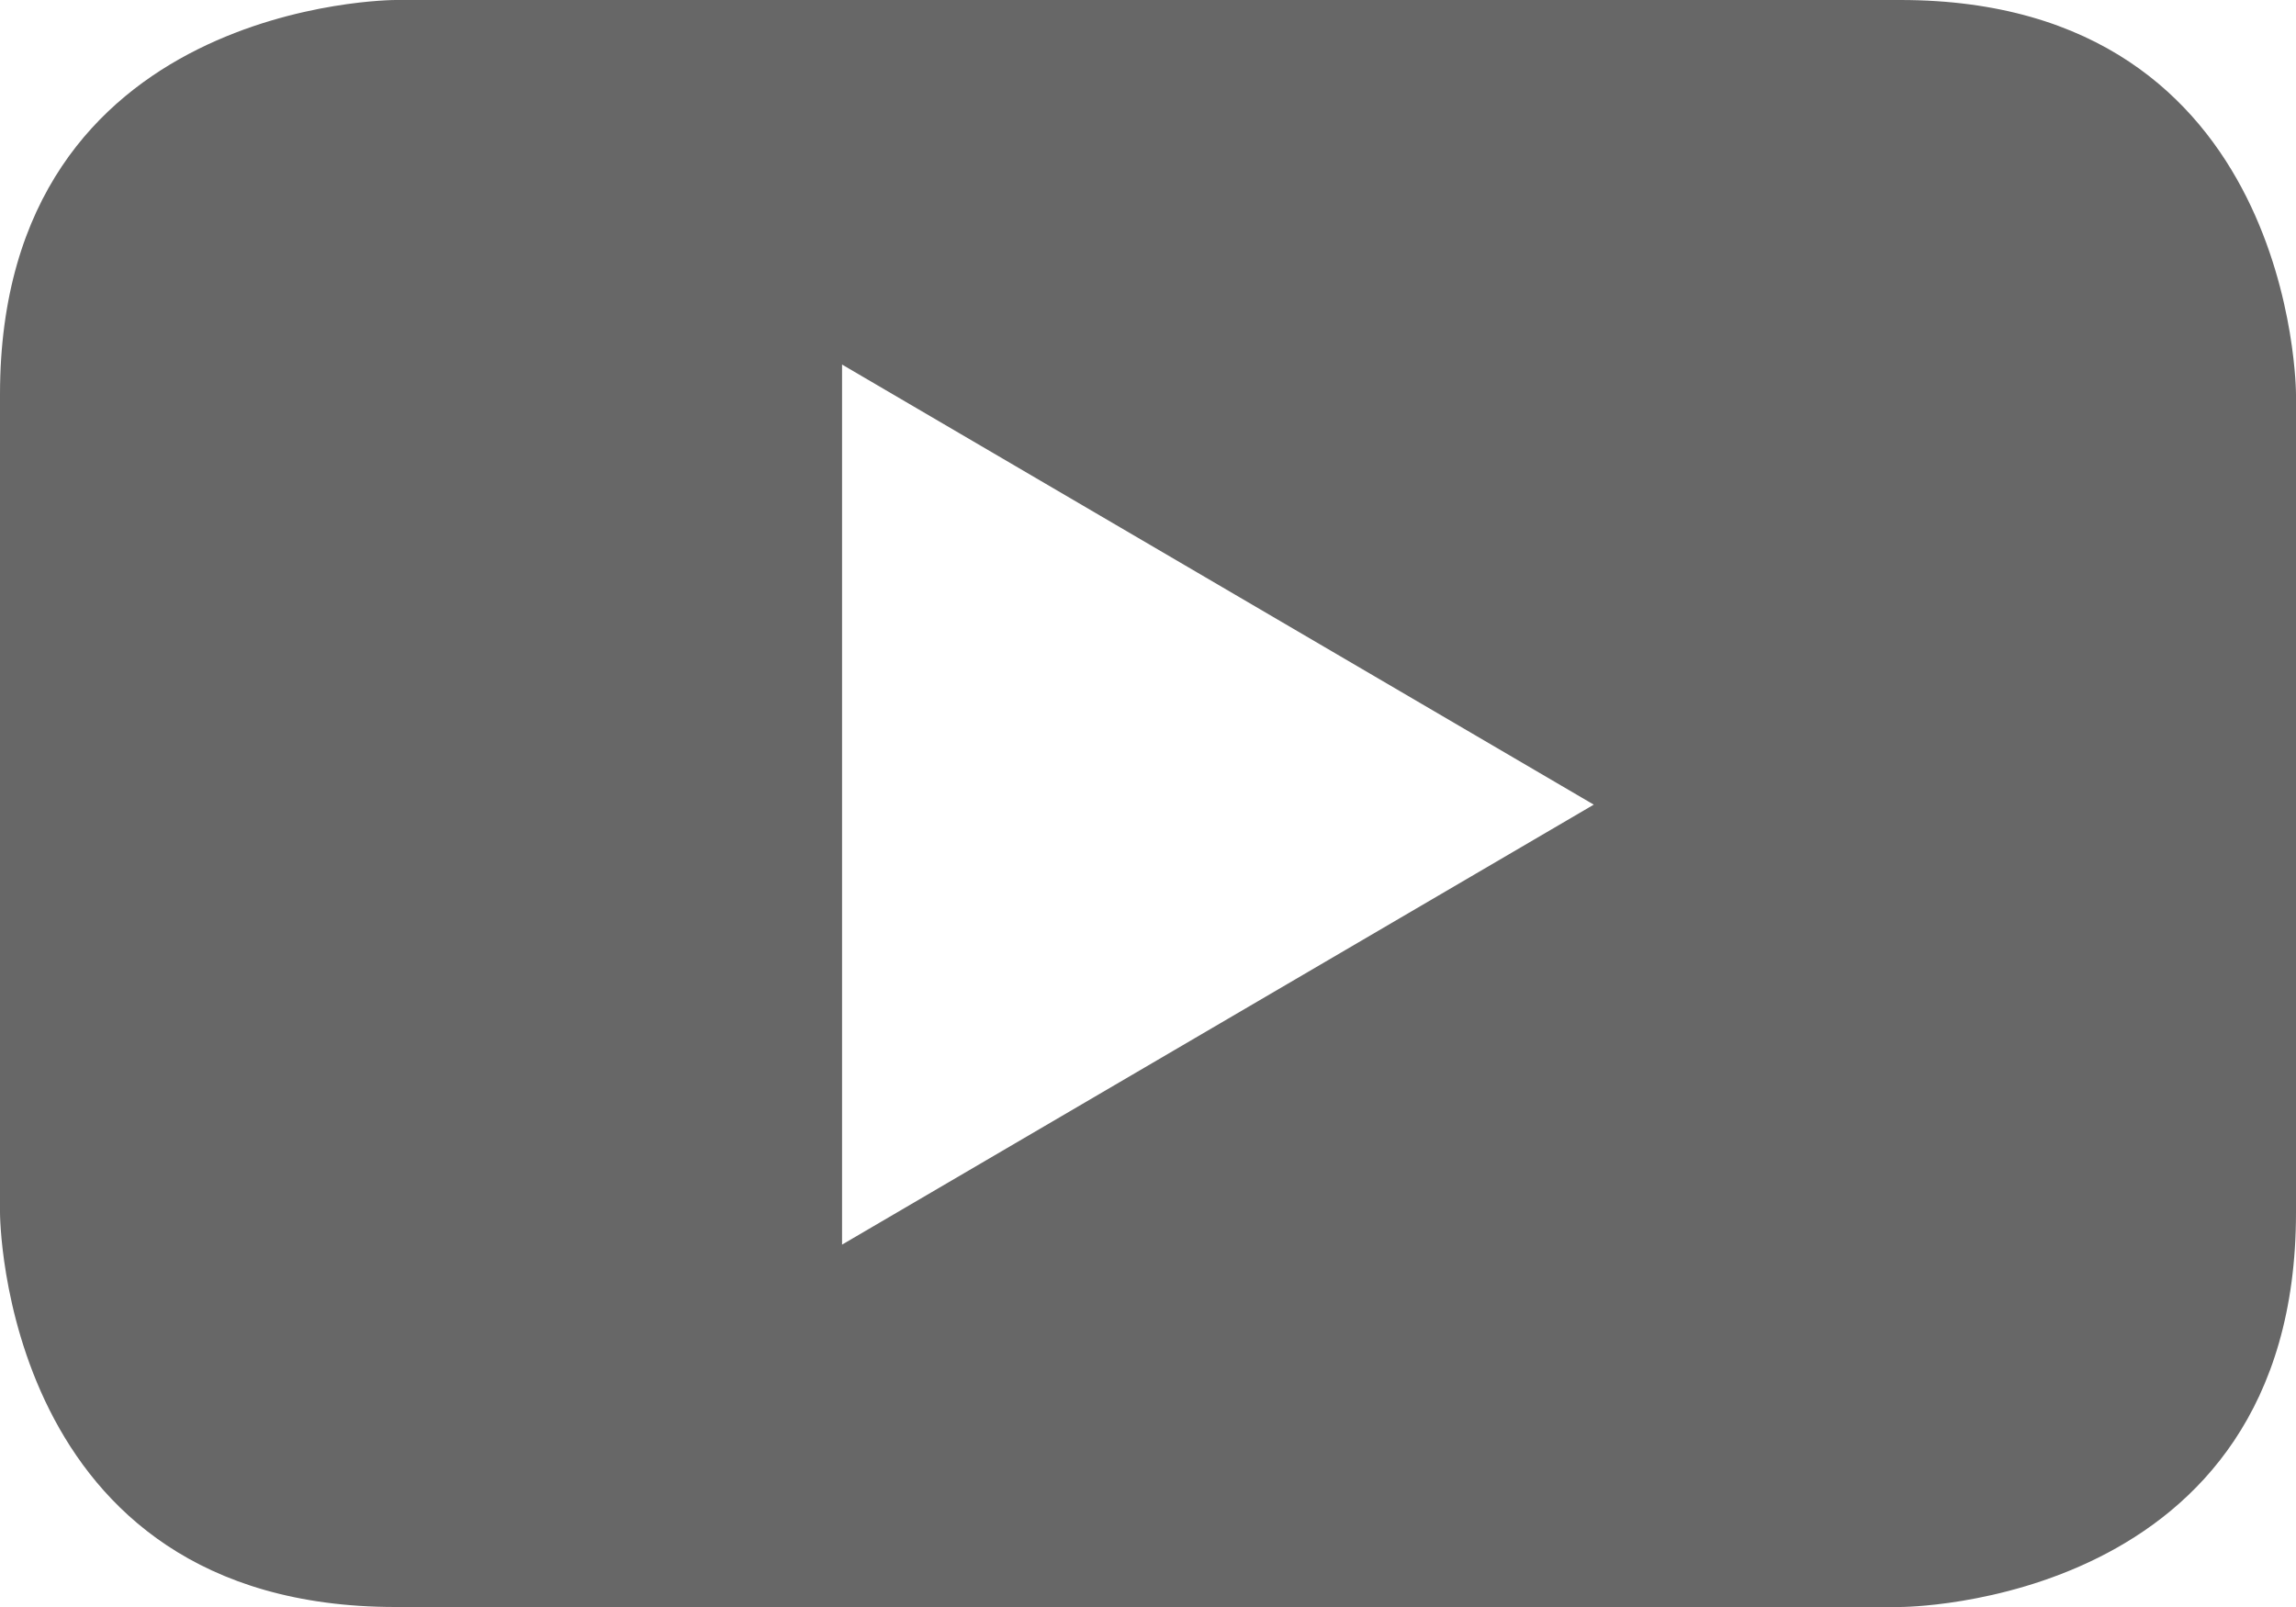
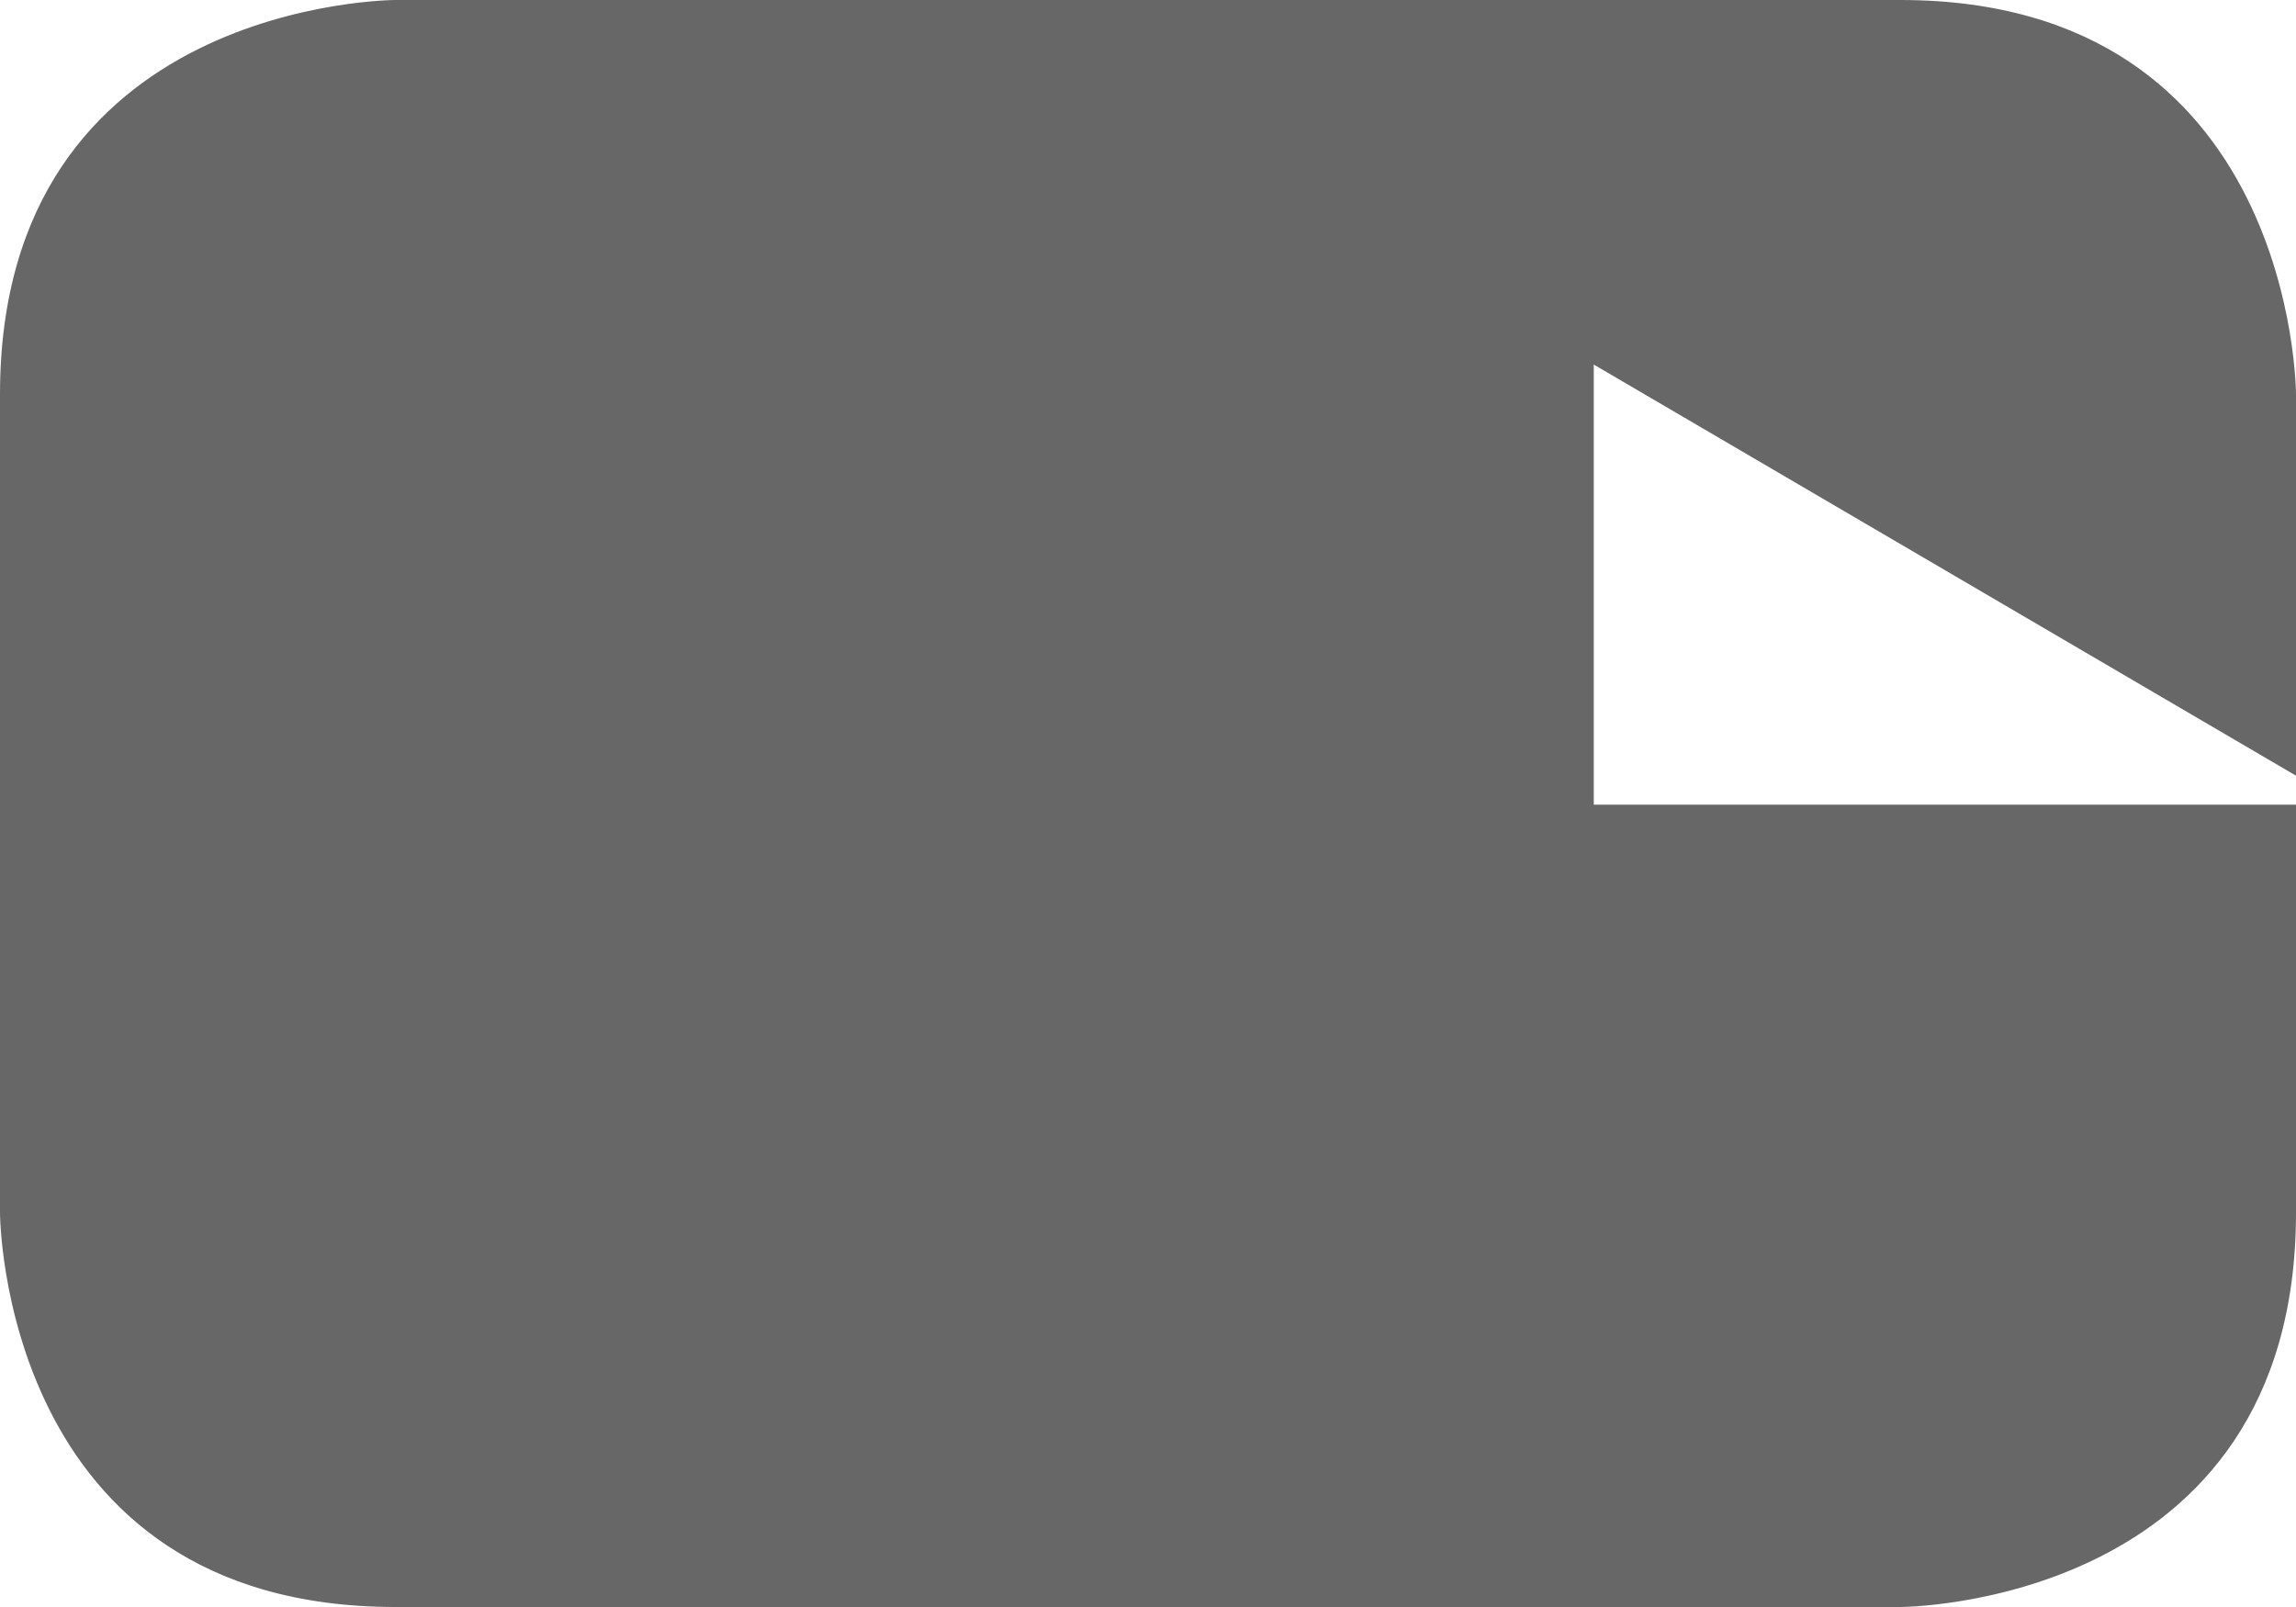
<svg xmlns="http://www.w3.org/2000/svg" width="20" height="14" viewBox="0 0 20 14">
-   <path fill="#676767" fill-rule="evenodd" d="M20 10.564V3.436S20 0 16.553 0H3.445S0 0 0 3.436v7.128S0 14 3.445 14h13.108S20 14 20 10.564M13.883 7.01l-6.548 3.833V3.176l6.548 3.834" />
+   <path fill="#676767" fill-rule="evenodd" d="M20 10.564V3.436S20 0 16.553 0H3.445S0 0 0 3.436v7.128S0 14 3.445 14h13.108S20 14 20 10.564M13.883 7.01V3.176l6.548 3.834" />
</svg>